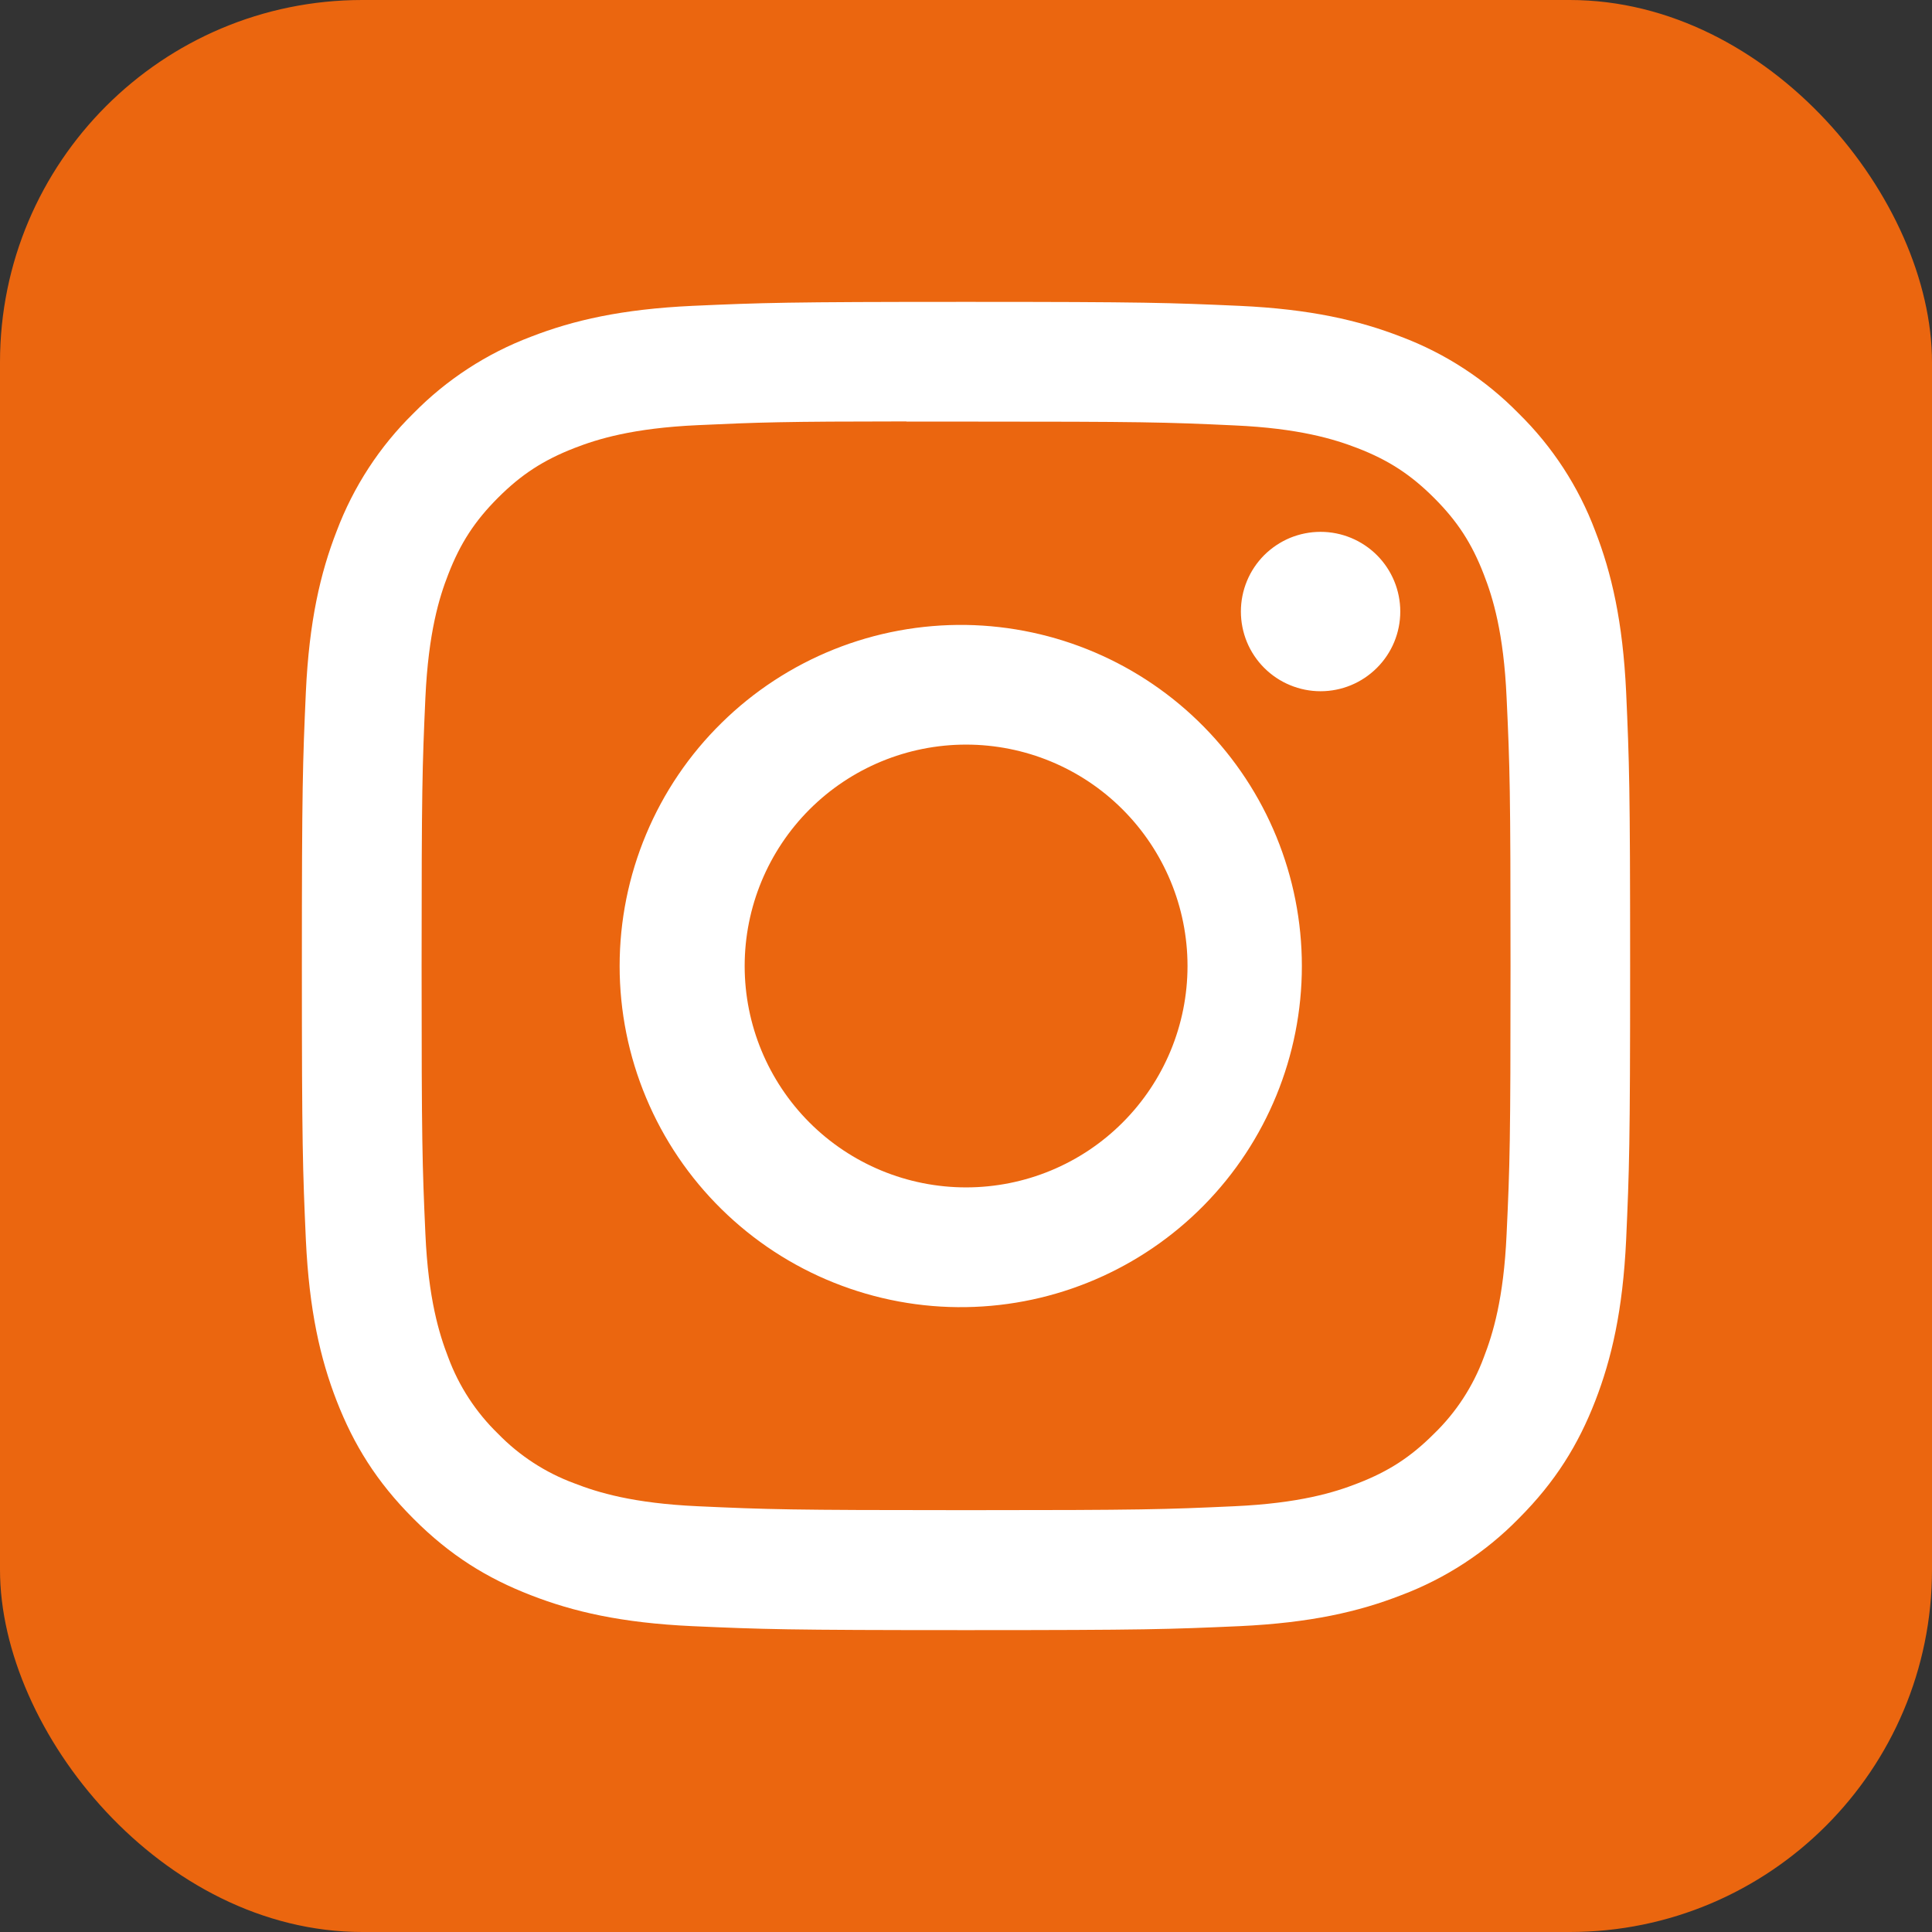
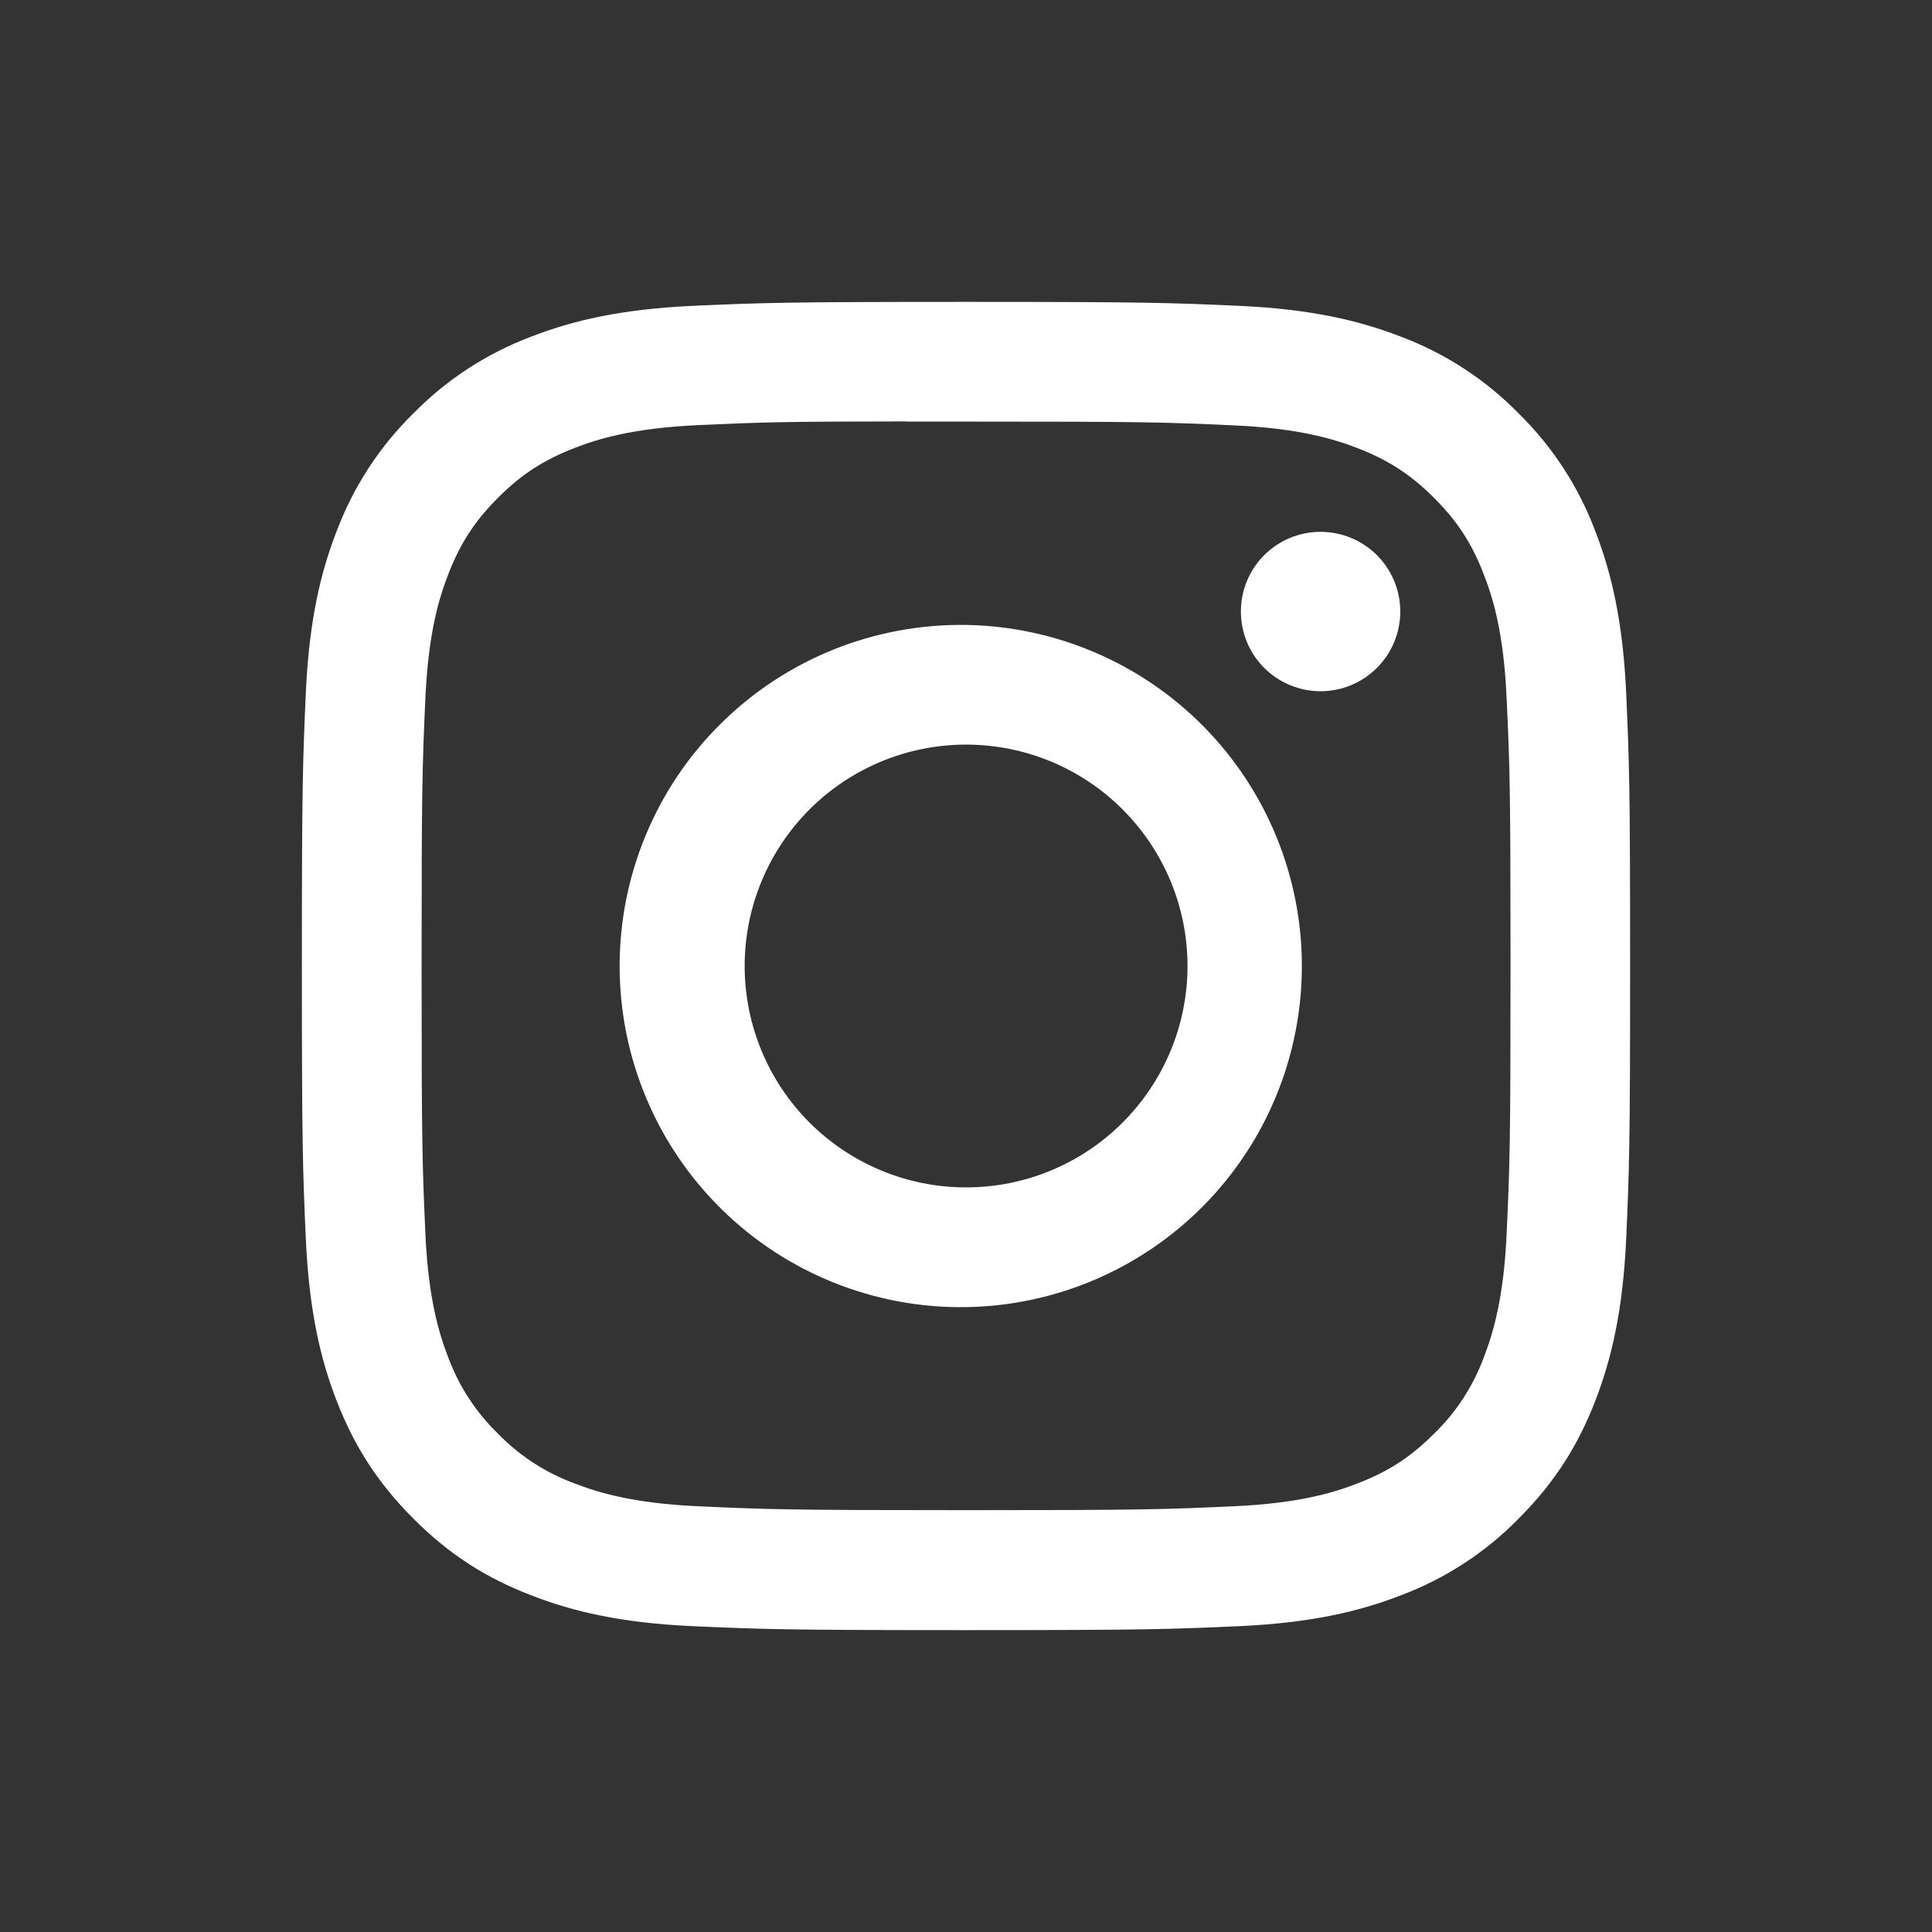
<svg xmlns="http://www.w3.org/2000/svg" width="32" height="32" viewBox="0 0 32 32" fill="none">
  <rect x="0" y="0" width="32" height="32" fill="#333333" stroke="none" />
-   <rect width="32" height="32" rx="6" fill="#EB660F" />
-   <path d="M16 5C13.015 5 12.639 5.014 11.467 5.066C10.294 5.121 9.495 5.305 8.795 5.577C8.061 5.854 7.396 6.287 6.847 6.847C6.287 7.396 5.854 8.061 5.577 8.795C5.305 9.493 5.12 10.294 5.066 11.463C5.014 12.638 5 13.012 5 16.001C5 18.988 5.014 19.362 5.066 20.535C5.121 21.706 5.305 22.505 5.577 23.205C5.859 23.928 6.235 24.541 6.847 25.153C7.457 25.765 8.07 26.142 8.794 26.422C9.495 26.695 10.292 26.88 11.464 26.934C12.638 26.986 13.012 27 16 27C18.988 27 19.36 26.986 20.535 26.934C21.705 26.879 22.506 26.695 23.206 26.422C23.94 26.146 24.605 25.713 25.153 25.153C25.765 24.541 26.141 23.928 26.422 23.205C26.693 22.505 26.879 21.706 26.934 20.535C26.986 19.362 27 18.988 27 16C27 13.012 26.986 12.638 26.934 11.464C26.879 10.294 26.693 9.493 26.422 8.795C26.146 8.061 25.713 7.396 25.153 6.847C24.604 6.287 23.939 5.853 23.205 5.577C22.504 5.305 21.703 5.12 20.533 5.066C19.359 5.014 18.986 5 15.997 5H16.001H16ZM15.014 6.983H16.001C18.938 6.983 19.286 6.992 20.445 7.046C21.518 7.094 22.101 7.274 22.489 7.424C23.002 7.623 23.369 7.863 23.754 8.248C24.139 8.633 24.377 8.998 24.576 9.513C24.727 9.899 24.906 10.482 24.954 11.555C25.008 12.714 25.019 13.062 25.019 15.997C25.019 18.933 25.008 19.282 24.954 20.441C24.906 21.514 24.726 22.095 24.576 22.483C24.399 22.961 24.118 23.393 23.752 23.747C23.367 24.132 23.002 24.37 22.487 24.569C22.102 24.72 21.519 24.899 20.445 24.948C19.286 25.001 18.938 25.013 16.001 25.013C13.064 25.013 12.715 25.001 11.556 24.948C10.483 24.899 9.902 24.72 9.514 24.569C9.036 24.393 8.604 24.112 8.249 23.747C7.883 23.392 7.601 22.96 7.424 22.482C7.274 22.095 7.094 21.512 7.046 20.44C6.994 19.281 6.983 18.933 6.983 15.995C6.983 13.057 6.994 12.711 7.046 11.552C7.096 10.479 7.274 9.896 7.426 9.509C7.625 8.996 7.864 8.629 8.249 8.244C8.634 7.859 9 7.621 9.514 7.421C9.902 7.27 10.483 7.091 11.556 7.042C12.571 6.995 12.964 6.981 15.014 6.98V6.983V6.983ZM21.873 8.809C21.699 8.809 21.528 8.843 21.367 8.909C21.207 8.976 21.062 9.073 20.939 9.195C20.817 9.318 20.719 9.463 20.653 9.624C20.587 9.784 20.553 9.955 20.553 10.129C20.553 10.302 20.587 10.474 20.653 10.634C20.719 10.794 20.817 10.94 20.939 11.062C21.062 11.185 21.207 11.282 21.367 11.348C21.528 11.415 21.699 11.449 21.873 11.449C22.223 11.449 22.558 11.31 22.806 11.062C23.054 10.815 23.193 10.479 23.193 10.129C23.193 9.779 23.054 9.443 22.806 9.195C22.558 8.948 22.223 8.809 21.873 8.809V8.809ZM16.001 10.351C15.252 10.34 14.508 10.477 13.812 10.756C13.117 11.035 12.483 11.449 11.95 11.975C11.415 12.5 10.991 13.127 10.702 13.818C10.412 14.509 10.263 15.251 10.263 16.001C10.263 16.75 10.412 17.492 10.702 18.183C10.991 18.874 11.415 19.501 11.95 20.027C12.483 20.552 13.117 20.967 13.812 21.245C14.508 21.524 15.252 21.662 16.001 21.65C17.484 21.627 18.899 21.021 19.939 19.965C20.98 18.908 21.563 17.484 21.563 16.001C21.563 14.518 20.98 13.094 19.939 12.037C18.899 10.98 17.484 10.375 16.001 10.351V10.351ZM16.001 12.333C16.974 12.333 17.907 12.719 18.594 13.407C19.282 14.095 19.669 15.027 19.669 16C19.669 16.973 19.282 17.905 18.594 18.593C17.907 19.281 16.974 19.667 16.001 19.667C15.029 19.667 14.096 19.281 13.408 18.593C12.721 17.905 12.334 16.973 12.334 16C12.334 15.027 12.721 14.095 13.408 13.407C14.096 12.719 15.029 12.333 16.001 12.333V12.333Z" fill="white" />
+   <path d="M16 5C13.015 5 12.639 5.014 11.467 5.066C10.294 5.121 9.495 5.305 8.795 5.577C8.061 5.854 7.396 6.287 6.847 6.847C6.287 7.396 5.854 8.061 5.577 8.795C5.305 9.493 5.12 10.294 5.066 11.463C5.014 12.638 5 13.012 5 16.001C5 18.988 5.014 19.362 5.066 20.535C5.121 21.706 5.305 22.505 5.577 23.205C5.859 23.928 6.235 24.541 6.847 25.153C7.457 25.765 8.07 26.142 8.794 26.422C9.495 26.695 10.292 26.88 11.464 26.934C12.638 26.986 13.012 27 16 27C18.988 27 19.36 26.986 20.535 26.934C21.705 26.879 22.506 26.695 23.206 26.422C23.94 26.146 24.605 25.713 25.153 25.153C25.765 24.541 26.141 23.928 26.422 23.205C26.693 22.505 26.879 21.706 26.934 20.535C26.986 19.362 27 18.988 27 16C27 13.012 26.986 12.638 26.934 11.464C26.879 10.294 26.693 9.493 26.422 8.795C26.146 8.061 25.713 7.396 25.153 6.847C24.604 6.287 23.939 5.853 23.205 5.577C22.504 5.305 21.703 5.12 20.533 5.066C19.359 5.014 18.986 5 15.997 5H16ZM15.014 6.983H16.001C18.938 6.983 19.286 6.992 20.445 7.046C21.518 7.094 22.101 7.274 22.489 7.424C23.002 7.623 23.369 7.863 23.754 8.248C24.139 8.633 24.377 8.998 24.576 9.513C24.727 9.899 24.906 10.482 24.954 11.555C25.008 12.714 25.019 13.062 25.019 15.997C25.019 18.933 25.008 19.282 24.954 20.441C24.906 21.514 24.726 22.095 24.576 22.483C24.399 22.961 24.118 23.393 23.752 23.747C23.367 24.132 23.002 24.37 22.487 24.569C22.102 24.72 21.519 24.899 20.445 24.948C19.286 25.001 18.938 25.013 16.001 25.013C13.064 25.013 12.715 25.001 11.556 24.948C10.483 24.899 9.902 24.72 9.514 24.569C9.036 24.393 8.604 24.112 8.249 23.747C7.883 23.392 7.601 22.96 7.424 22.482C7.274 22.095 7.094 21.512 7.046 20.44C6.994 19.281 6.983 18.933 6.983 15.995C6.983 13.057 6.994 12.711 7.046 11.552C7.096 10.479 7.274 9.896 7.426 9.509C7.625 8.996 7.864 8.629 8.249 8.244C8.634 7.859 9 7.621 9.514 7.421C9.902 7.27 10.483 7.091 11.556 7.042C12.571 6.995 12.964 6.981 15.014 6.98V6.983V6.983ZM21.873 8.809C21.699 8.809 21.528 8.843 21.367 8.909C21.207 8.976 21.062 9.073 20.939 9.195C20.817 9.318 20.719 9.463 20.653 9.624C20.587 9.784 20.553 9.955 20.553 10.129C20.553 10.302 20.587 10.474 20.653 10.634C20.719 10.794 20.817 10.94 20.939 11.062C21.062 11.185 21.207 11.282 21.367 11.348C21.528 11.415 21.699 11.449 21.873 11.449C22.223 11.449 22.558 11.31 22.806 11.062C23.054 10.815 23.193 10.479 23.193 10.129C23.193 9.779 23.054 9.443 22.806 9.195C22.558 8.948 22.223 8.809 21.873 8.809V8.809ZM16.001 10.351C15.252 10.34 14.508 10.477 13.812 10.756C13.117 11.035 12.483 11.449 11.95 11.975C11.415 12.5 10.991 13.127 10.702 13.818C10.412 14.509 10.263 15.251 10.263 16.001C10.263 16.75 10.412 17.492 10.702 18.183C10.991 18.874 11.415 19.501 11.95 20.027C12.483 20.552 13.117 20.967 13.812 21.245C14.508 21.524 15.252 21.662 16.001 21.65C17.484 21.627 18.899 21.021 19.939 19.965C20.98 18.908 21.563 17.484 21.563 16.001C21.563 14.518 20.98 13.094 19.939 12.037C18.899 10.98 17.484 10.375 16.001 10.351V10.351ZM16.001 12.333C16.974 12.333 17.907 12.719 18.594 13.407C19.282 14.095 19.669 15.027 19.669 16C19.669 16.973 19.282 17.905 18.594 18.593C17.907 19.281 16.974 19.667 16.001 19.667C15.029 19.667 14.096 19.281 13.408 18.593C12.721 17.905 12.334 16.973 12.334 16C12.334 15.027 12.721 14.095 13.408 13.407C14.096 12.719 15.029 12.333 16.001 12.333V12.333Z" fill="white" />
</svg>